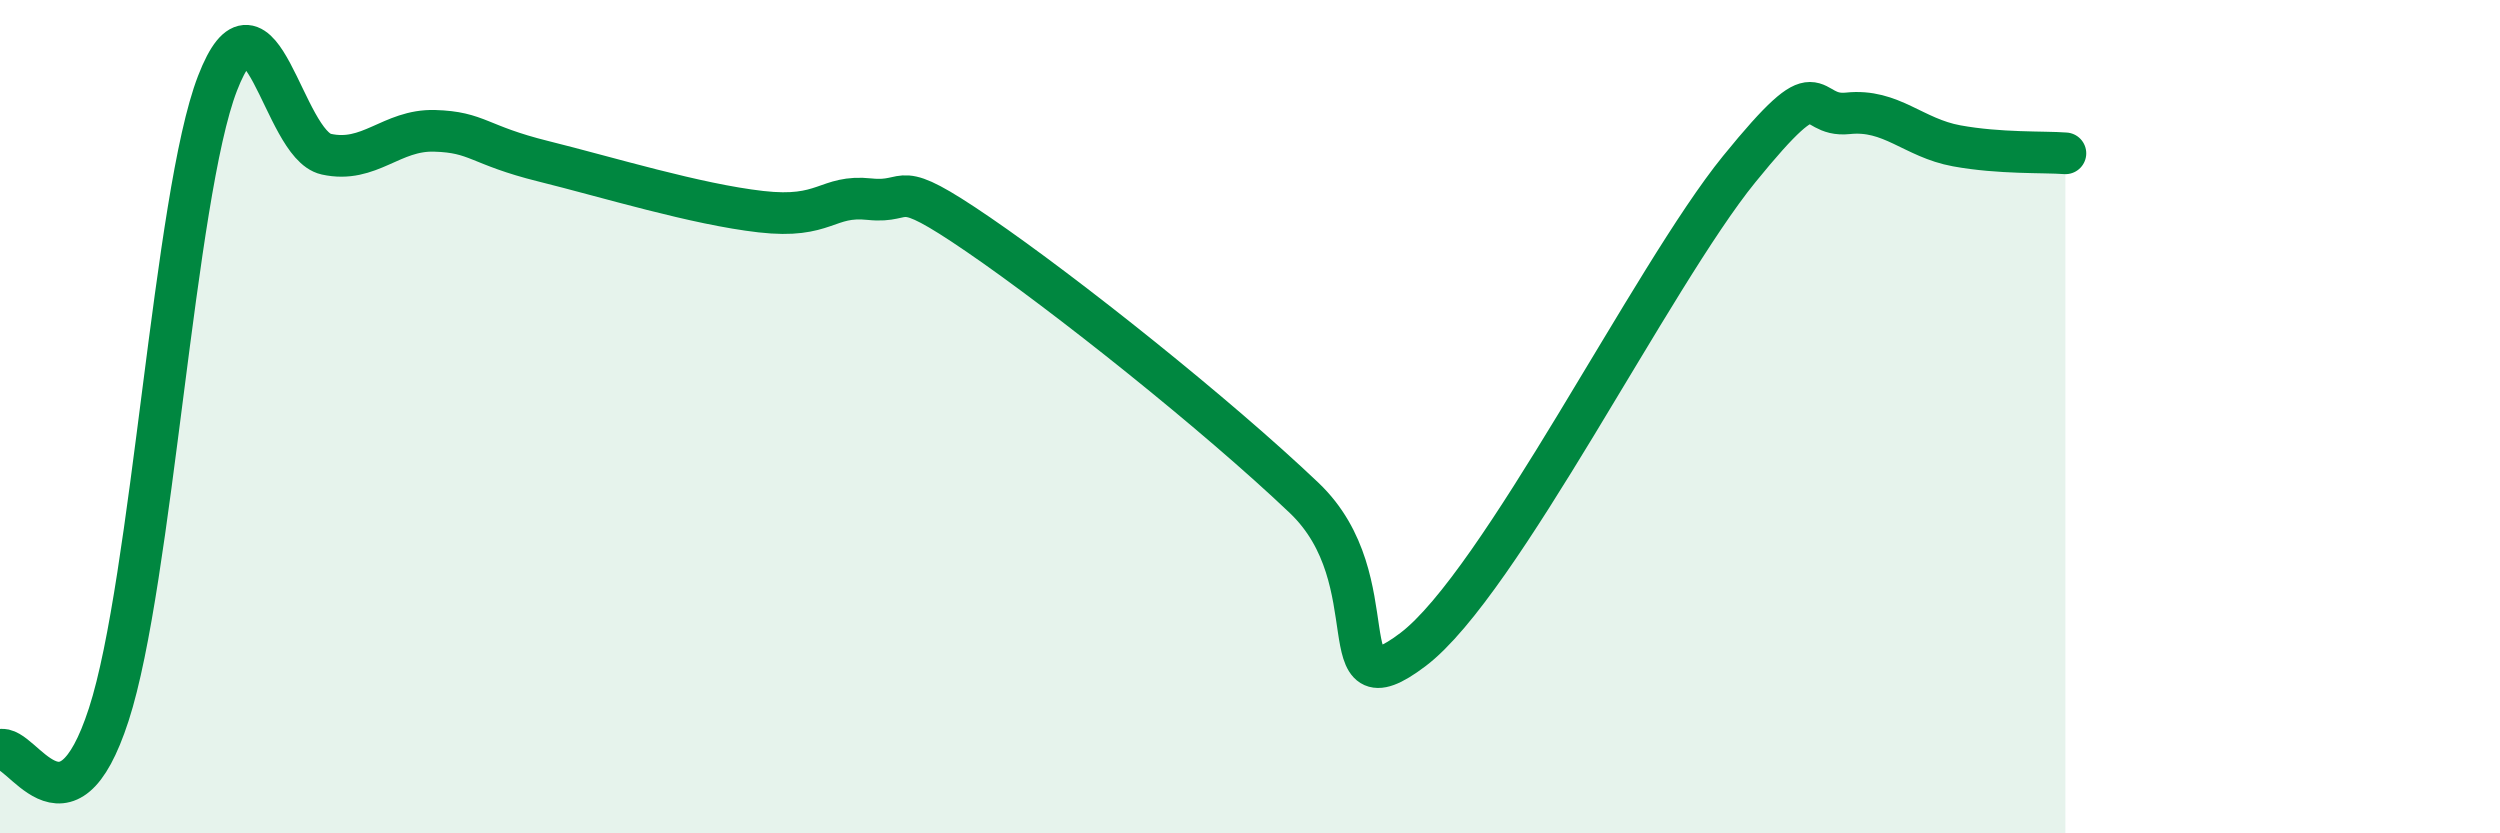
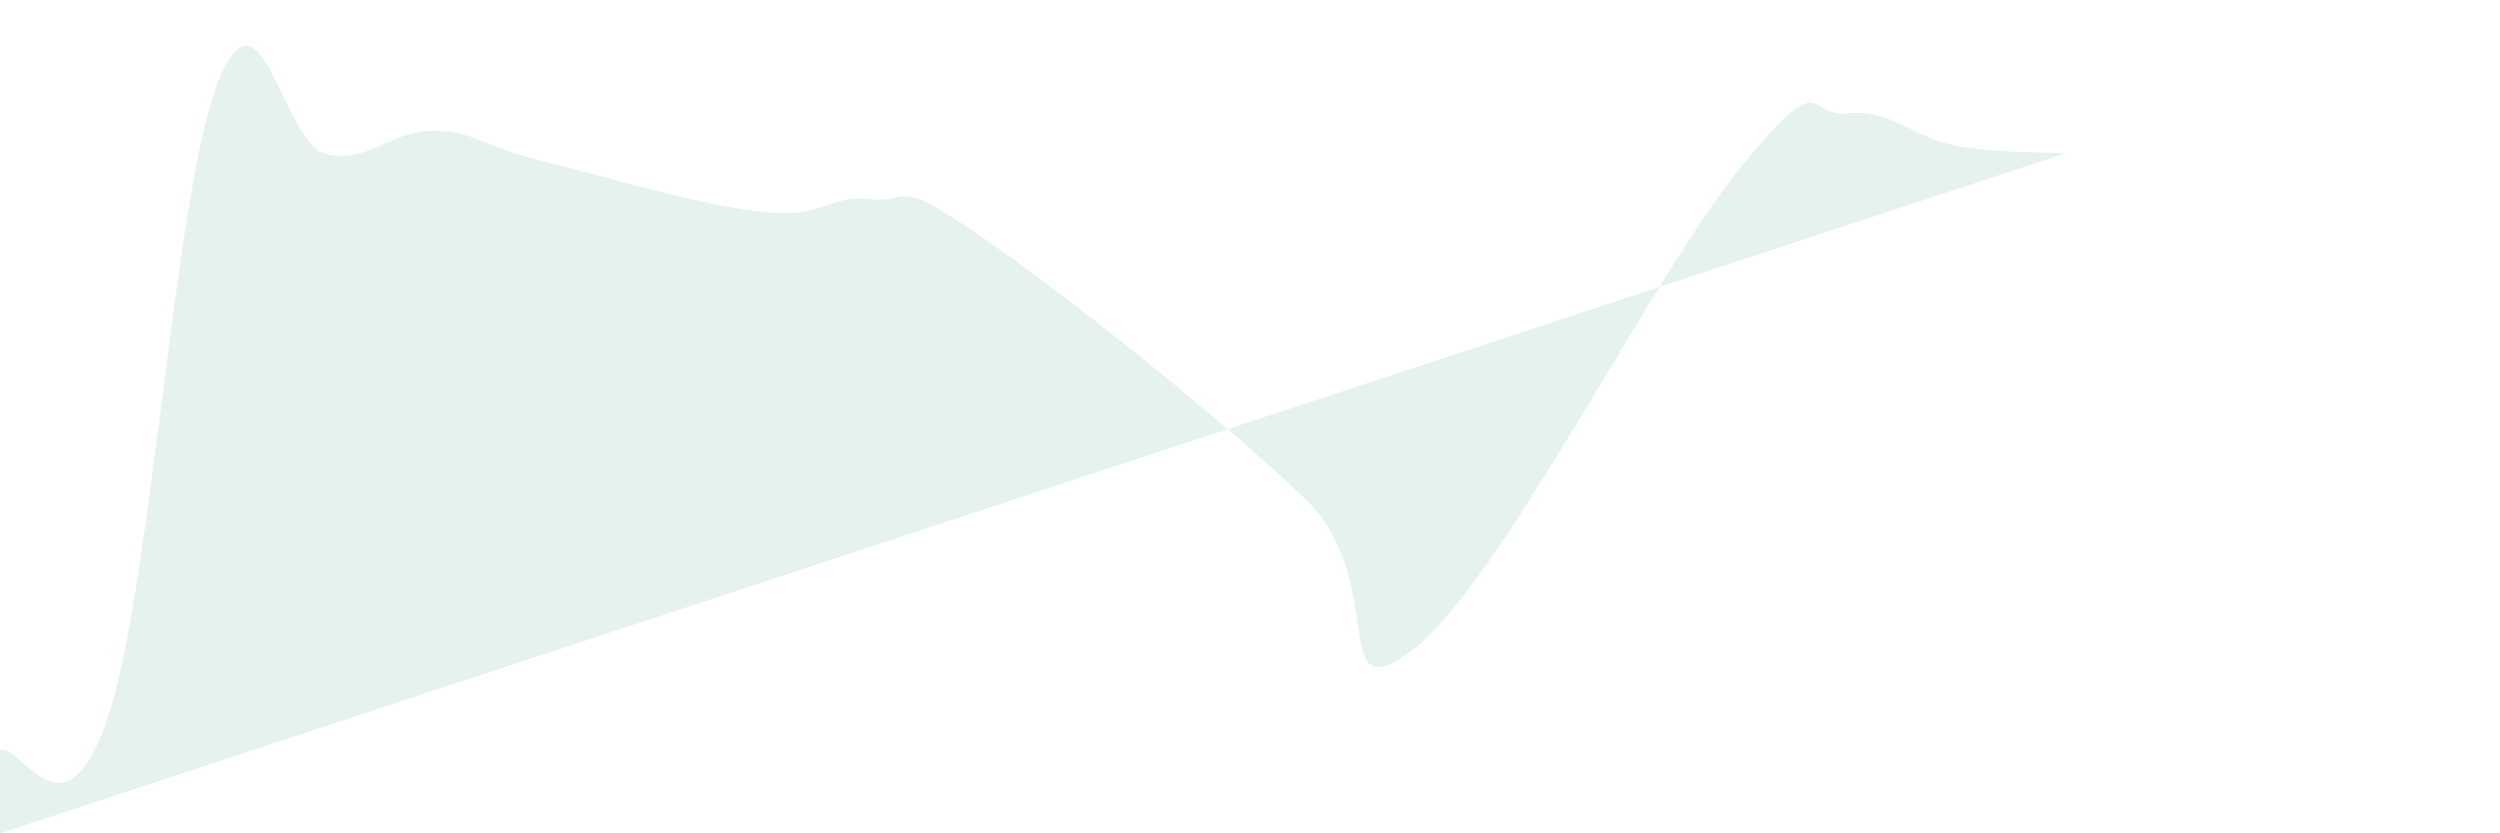
<svg xmlns="http://www.w3.org/2000/svg" width="60" height="20" viewBox="0 0 60 20">
-   <path d="M 0,18 C 0.52,17.83 1.57,20.35 2.61,17.15 C 3.65,13.95 4.18,4.69 5.22,2 C 6.26,-0.69 6.79,3.47 7.83,3.7 C 8.87,3.93 9.39,3.11 10.43,3.14 C 11.47,3.17 11.47,3.48 13.04,3.87 C 14.61,4.26 16.69,4.9 18.26,5.08 C 19.83,5.26 19.83,4.67 20.87,4.78 C 21.91,4.89 21.39,4.2 23.48,5.63 C 25.57,7.06 29.21,9.96 31.3,11.95 C 33.39,13.94 31.82,17.17 33.91,15.59 C 36,14.01 39.65,6.63 41.74,4.06 C 43.83,1.49 43.31,2.83 44.35,2.72 C 45.39,2.61 45.92,3.31 46.96,3.5 C 48,3.69 49.05,3.64 49.57,3.68L49.57 20L0 20Z" fill="#008740" opacity="0.1" stroke-linecap="round" stroke-linejoin="round" />
-   <path d="M 0,18 C 0.52,17.83 1.57,20.35 2.61,17.15 C 3.65,13.95 4.18,4.69 5.22,2 C 6.26,-0.69 6.79,3.47 7.83,3.7 C 8.87,3.93 9.39,3.11 10.43,3.14 C 11.47,3.17 11.47,3.48 13.04,3.87 C 14.61,4.26 16.69,4.9 18.26,5.08 C 19.83,5.26 19.83,4.67 20.87,4.78 C 21.91,4.89 21.39,4.2 23.48,5.63 C 25.57,7.06 29.21,9.96 31.3,11.95 C 33.39,13.94 31.82,17.17 33.91,15.59 C 36,14.01 39.65,6.63 41.74,4.06 C 43.83,1.49 43.31,2.83 44.35,2.72 C 45.39,2.61 45.92,3.31 46.96,3.5 C 48,3.69 49.05,3.64 49.57,3.68" stroke="#008740" stroke-width="1" fill="none" stroke-linecap="round" stroke-linejoin="round" />
+   <path d="M 0,18 C 0.52,17.83 1.57,20.35 2.61,17.15 C 3.65,13.95 4.18,4.69 5.22,2 C 6.26,-0.69 6.79,3.47 7.83,3.7 C 8.87,3.93 9.39,3.11 10.43,3.14 C 11.47,3.17 11.47,3.48 13.04,3.87 C 14.61,4.26 16.69,4.9 18.26,5.08 C 19.83,5.26 19.83,4.67 20.87,4.78 C 21.91,4.89 21.39,4.2 23.48,5.63 C 25.57,7.06 29.21,9.96 31.3,11.95 C 33.39,13.94 31.82,17.17 33.91,15.59 C 36,14.01 39.65,6.63 41.74,4.06 C 43.83,1.49 43.31,2.83 44.35,2.72 C 45.39,2.61 45.92,3.31 46.96,3.5 C 48,3.69 49.05,3.64 49.57,3.68L0 20Z" fill="#008740" opacity="0.1" stroke-linecap="round" stroke-linejoin="round" />
</svg>